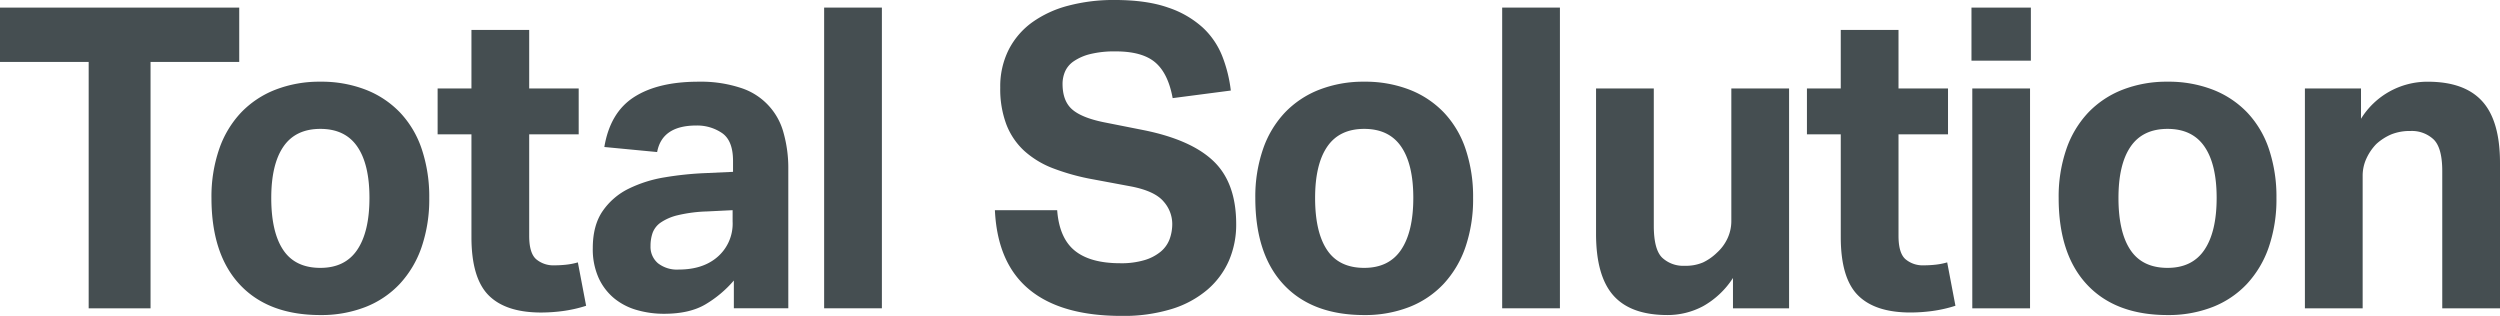
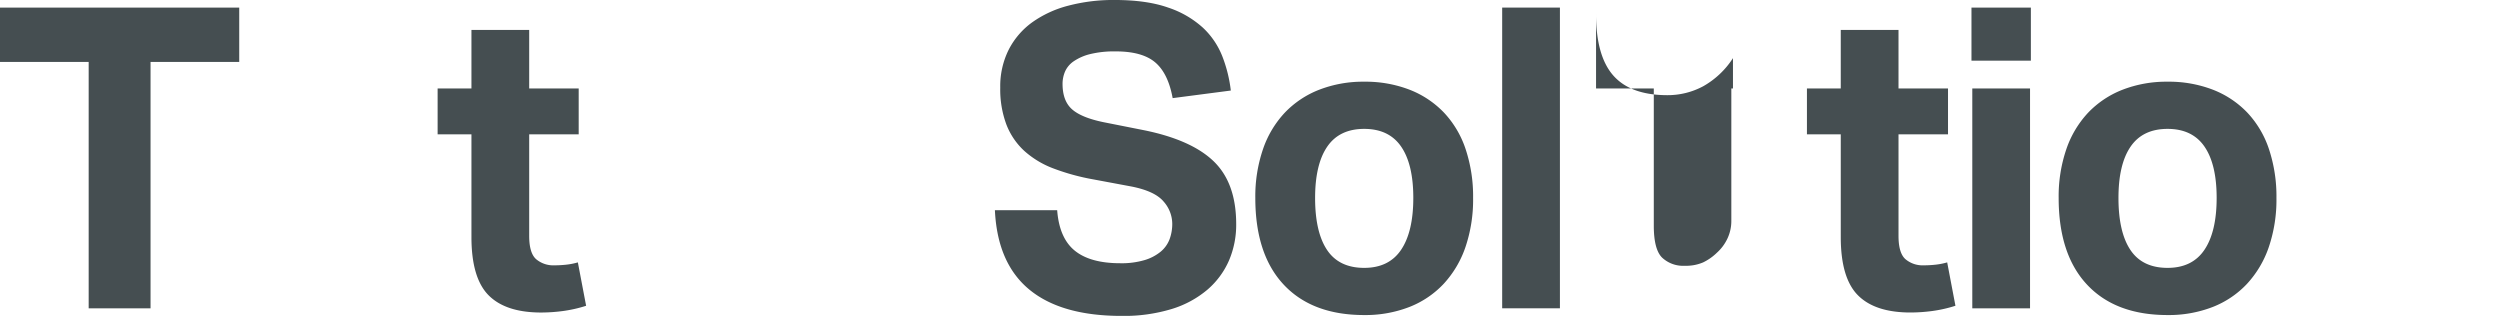
<svg xmlns="http://www.w3.org/2000/svg" width="779.82" height="98.533" viewBox="0 0 779.82 98.533">
  <g id="header_title" data-name="header title" transform="translate(-124.077 -177.567)">
    <g id="グループ_202" data-name="グループ 202" transform="translate(124.077 177.567)">
      <path id="パス_728" data-name="パス 728" d="M151.739,196.316H124.077V179.368H198.7v16.948H171.037v76.856h-19.3Z" transform="translate(-124.077 -177.002)" fill="#454e51" />
-       <path id="パス_729" data-name="パス 729" d="M208.253,269.751q-16.213,0-25.089-9.461t-8.879-27.064a45.481,45.481,0,0,1,2.382-15.173,31.478,31.478,0,0,1,6.817-11.431,29.753,29.753,0,0,1,10.744-7.159,37.806,37.806,0,0,1,14.025-2.5,38.19,38.19,0,0,1,14.152,2.5,29.759,29.759,0,0,1,10.743,7.159,30.771,30.771,0,0,1,6.754,11.431,46.683,46.683,0,0,1,2.316,15.173,45.972,45.972,0,0,1-2.379,15.307,32.16,32.16,0,0,1-6.82,11.5,29.316,29.316,0,0,1-10.744,7.226A37.829,37.829,0,0,1,208.253,269.751Zm0-14.716q7.719,0,11.514-5.648t3.8-16.161q0-10.508-3.8-16.027t-11.514-5.519q-7.721,0-11.517,5.519t-3.8,16.027q0,10.644,3.731,16.225T208.253,255.036Z" transform="translate(-108.323 -171.479)" fill="#454e51" />
      <path id="パス_730" data-name="パス 730" d="M238.531,217.25H227.98V202.929h10.551V184.667h18.013v18.262h15.44V217.25h-15.44v31.661q0,5.39,2.187,7.293a8.3,8.3,0,0,0,5.66,1.9,34.576,34.576,0,0,0,3.667-.2,20.906,20.906,0,0,0,3.667-.721L274.3,270.72a41.981,41.981,0,0,1-7.269,1.642,52.623,52.623,0,0,1-6.754.461q-11.069,0-16.405-5.388t-5.339-18.129Z" transform="translate(-91.474 -175.339)" fill="#454e51" />
-       <path id="パス_731" data-name="パス 731" d="M308.823,258.977a35.45,35.45,0,0,1-8.942,7.49q-4.954,2.887-12.8,2.889a30.355,30.355,0,0,1-8.557-1.182,19.556,19.556,0,0,1-7.076-3.677,17.87,17.87,0,0,1-4.826-6.372,21.8,21.8,0,0,1-1.8-9.262q0-7.094,3.089-11.563a21.109,21.109,0,0,1,8.106-6.962,40.161,40.161,0,0,1,11.258-3.548,101.71,101.71,0,0,1,12.673-1.314l8.62-.393v-3.416q0-6.308-3.409-8.672a13.766,13.766,0,0,0-8.042-2.364q-10.681,0-12.222,8.276l-16.47-1.575q1.8-10.772,9.265-15.568t20.071-4.8a39.749,39.749,0,0,1,13.123,1.9,20.109,20.109,0,0,1,13.445,14.059,40.53,40.53,0,0,1,1.479,11.364v43.355H308.823Zm-.385-21.939-7.979.394a45.272,45.272,0,0,0-9.135,1.181,15.933,15.933,0,0,0-5.338,2.3,6.83,6.83,0,0,0-2.511,3.22,12.257,12.257,0,0,0-.642,4.073,6.7,6.7,0,0,0,2.316,5.385,9.62,9.62,0,0,0,6.432,1.971q6.949,0,11.323-3.284a13.713,13.713,0,0,0,5.532-11.693Z" transform="translate(-79.914 -171.479)" fill="#454e51" />
-       <path id="パス_732" data-name="パス 732" d="M319.751,179.368h18.012v93.8H319.751Z" transform="translate(-62.679 -177.002)" fill="#454e51" />
      <path id="パス_733" data-name="パス 733" d="M379.72,243.126q.643,8.671,5.468,12.611t14.216,3.941a25.246,25.246,0,0,0,7.592-.985,14.374,14.374,0,0,0,5.017-2.628,9.333,9.333,0,0,0,2.767-3.874,13.792,13.792,0,0,0,.836-4.862,10.554,10.554,0,0,0-2.7-6.9q-2.7-3.216-9.907-4.663l-11.966-2.235a69.257,69.257,0,0,1-12.48-3.416,28.632,28.632,0,0,1-9.07-5.452,21.876,21.876,0,0,1-5.6-8.211,31.277,31.277,0,0,1-1.93-11.56,25.468,25.468,0,0,1,2.637-11.824,24.012,24.012,0,0,1,7.333-8.54,34.054,34.054,0,0,1,11.259-5.191,55.18,55.18,0,0,1,14.408-1.774q10.037,0,16.727,2.366a30.253,30.253,0,0,1,10.807,6.24,24.423,24.423,0,0,1,6.112,9,43.113,43.113,0,0,1,2.638,10.64l-18.142,2.366q-1.417-7.751-5.468-11.167T397.989,193.6a31.544,31.544,0,0,0-8.04.853,15.862,15.862,0,0,0-5.082,2.235,7.606,7.606,0,0,0-2.7,3.217,9.782,9.782,0,0,0-.771,3.811q0,5.256,2.894,7.883t9.843,4.071l12.608,2.5q14.924,3.023,21.872,9.786t6.947,19.511a28.264,28.264,0,0,1-2.25,11.363,25.279,25.279,0,0,1-6.691,9.065,31.388,31.388,0,0,1-11.128,6.043,51.033,51.033,0,0,1-15.7,2.168q-18.786,0-28.755-8.211t-10.743-24.763Z" transform="translate(-49.957 -177.567)" fill="#454e51" />
      <path id="パス_734" data-name="パス 734" d="M456.092,269.751q-16.213,0-25.089-9.461t-8.879-27.064a45.481,45.481,0,0,1,2.382-15.173,31.478,31.478,0,0,1,6.817-11.431,29.741,29.741,0,0,1,10.744-7.159,37.806,37.806,0,0,1,14.025-2.5,38.19,38.19,0,0,1,14.152,2.5,29.76,29.76,0,0,1,10.743,7.159,30.77,30.77,0,0,1,6.754,11.431,46.683,46.683,0,0,1,2.316,15.173,45.971,45.971,0,0,1-2.379,15.307,32.16,32.16,0,0,1-6.82,11.5,29.316,29.316,0,0,1-10.744,7.226A37.828,37.828,0,0,1,456.092,269.751Zm0-14.716q7.719,0,11.514-5.648t3.8-16.161q0-10.508-3.8-16.027t-11.514-5.519q-7.721,0-11.517,5.519t-3.8,16.027q0,10.644,3.731,16.225T456.092,255.036Z" transform="translate(-30.556 -171.479)" fill="#454e51" />
      <path id="パス_735" data-name="パス 735" d="M480.736,179.368h18.012v93.8H480.736Z" transform="translate(-12.165 -177.002)" fill="#454e51" />
-       <path id="パス_736" data-name="パス 736" d="M503.024,198.567h18.012V241.4q0,7.36,2.574,9.92a9.587,9.587,0,0,0,7.077,2.561,13.542,13.542,0,0,0,5.724-1.05,16.146,16.146,0,0,0,4.31-3.023A13.83,13.83,0,0,0,544,245.4a12.822,12.822,0,0,0,1.222-5.584V198.567h18.012v68.581h-17.5v-9.461a26.5,26.5,0,0,1-9.328,8.8,23.45,23.45,0,0,1-11.128,2.759q-11.453,0-16.855-6.109t-5.4-19.248Z" transform="translate(-5.171 -170.978)" fill="#454e51" />
+       <path id="パス_736" data-name="パス 736" d="M503.024,198.567h18.012V241.4q0,7.36,2.574,9.92a9.587,9.587,0,0,0,7.077,2.561,13.542,13.542,0,0,0,5.724-1.05,16.146,16.146,0,0,0,4.31-3.023A13.83,13.83,0,0,0,544,245.4a12.822,12.822,0,0,0,1.222-5.584V198.567h18.012h-17.5v-9.461a26.5,26.5,0,0,1-9.328,8.8,23.45,23.45,0,0,1-11.128,2.759q-11.453,0-16.855-6.109t-5.4-19.248Z" transform="translate(-5.171 -170.978)" fill="#454e51" />
      <path id="パス_737" data-name="パス 737" d="M563.645,217.25h-10.55V202.929h10.55V184.667h18.013v18.262H597.1V217.25h-15.44v31.661q0,5.39,2.187,7.293a8.3,8.3,0,0,0,5.661,1.9,34.6,34.6,0,0,0,3.667-.2,20.931,20.931,0,0,0,3.667-.721l2.574,13.531a42.025,42.025,0,0,1-7.27,1.642,52.593,52.593,0,0,1-6.754.461q-11.067,0-16.405-5.388t-5.339-18.129Z" transform="translate(10.54 -175.339)" fill="#454e51" />
      <path id="パス_738" data-name="パス 738" d="M592.159,179.368h18.528v16.554H592.159Zm.257,25.223h18.012v68.581H592.416Z" transform="translate(22.798 -177.002)" fill="#454e51" />
      <path id="パス_739" data-name="パス 739" d="M646.828,269.751q-16.213,0-25.089-9.461t-8.878-27.064a45.483,45.483,0,0,1,2.382-15.173,31.479,31.479,0,0,1,6.817-11.431,29.753,29.753,0,0,1,10.744-7.159,37.807,37.807,0,0,1,14.025-2.5,38.19,38.19,0,0,1,14.152,2.5,29.748,29.748,0,0,1,10.743,7.159,30.791,30.791,0,0,1,6.755,11.431,46.721,46.721,0,0,1,2.315,15.173,45.973,45.973,0,0,1-2.379,15.307,32.162,32.162,0,0,1-6.82,11.5,29.322,29.322,0,0,1-10.743,7.226A37.84,37.84,0,0,1,646.828,269.751Zm0-14.716q7.719,0,11.514-5.648t3.8-16.161q0-10.508-3.8-16.027t-11.514-5.519q-7.721,0-11.517,5.519t-3.794,16.027q0,10.644,3.73,16.225T646.828,255.036Z" transform="translate(29.293 -171.479)" fill="#454e51" />
-       <path id="パス_740" data-name="パス 740" d="M671.325,199.069h17.5v9.461a24.319,24.319,0,0,1,20.842-11.561q11.449,0,16.983,6.109t5.532,19.247v45.325H714.17v-42.83q0-7.223-2.7-9.853a9.9,9.9,0,0,0-7.2-2.628,15.444,15.444,0,0,0-5.983,1.052,16.57,16.57,0,0,0-4.7,3.022,16.114,16.114,0,0,0-3.023,4.4,12.763,12.763,0,0,0-1.223,5.584v41.253H671.325Z" transform="translate(47.638 -171.479)" fill="#454e51" />
    </g>
  </g>
</svg>